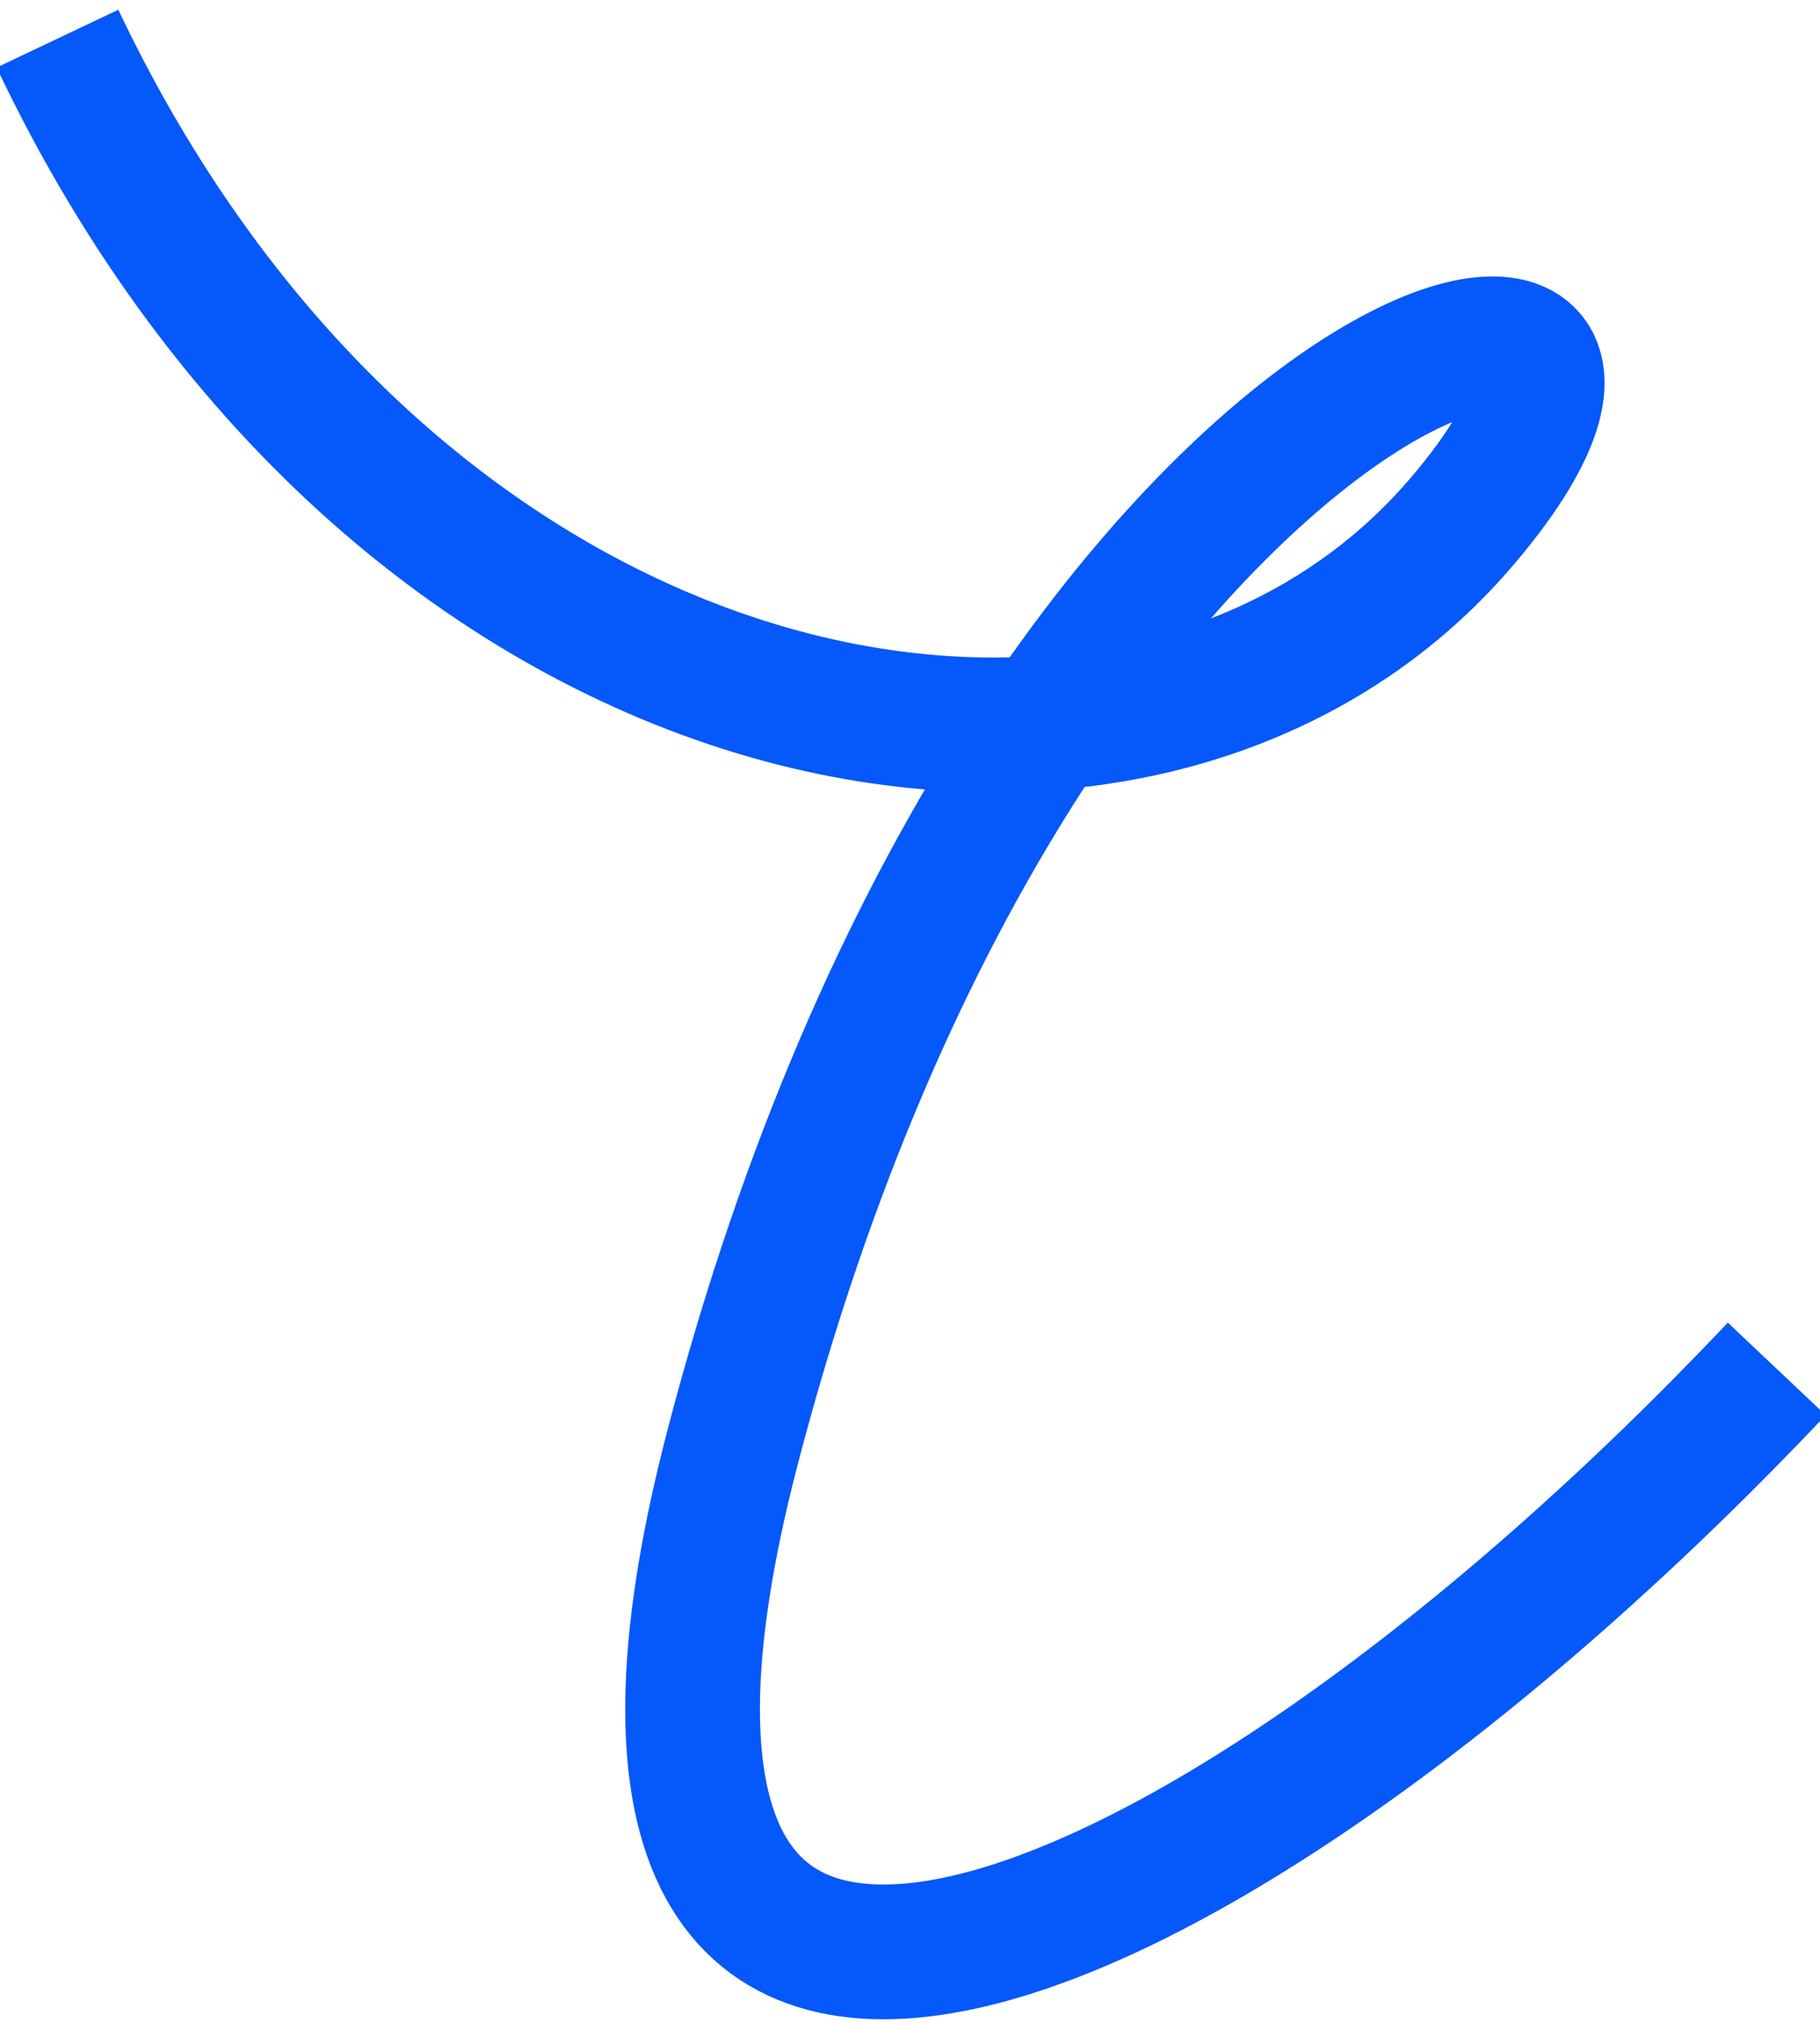
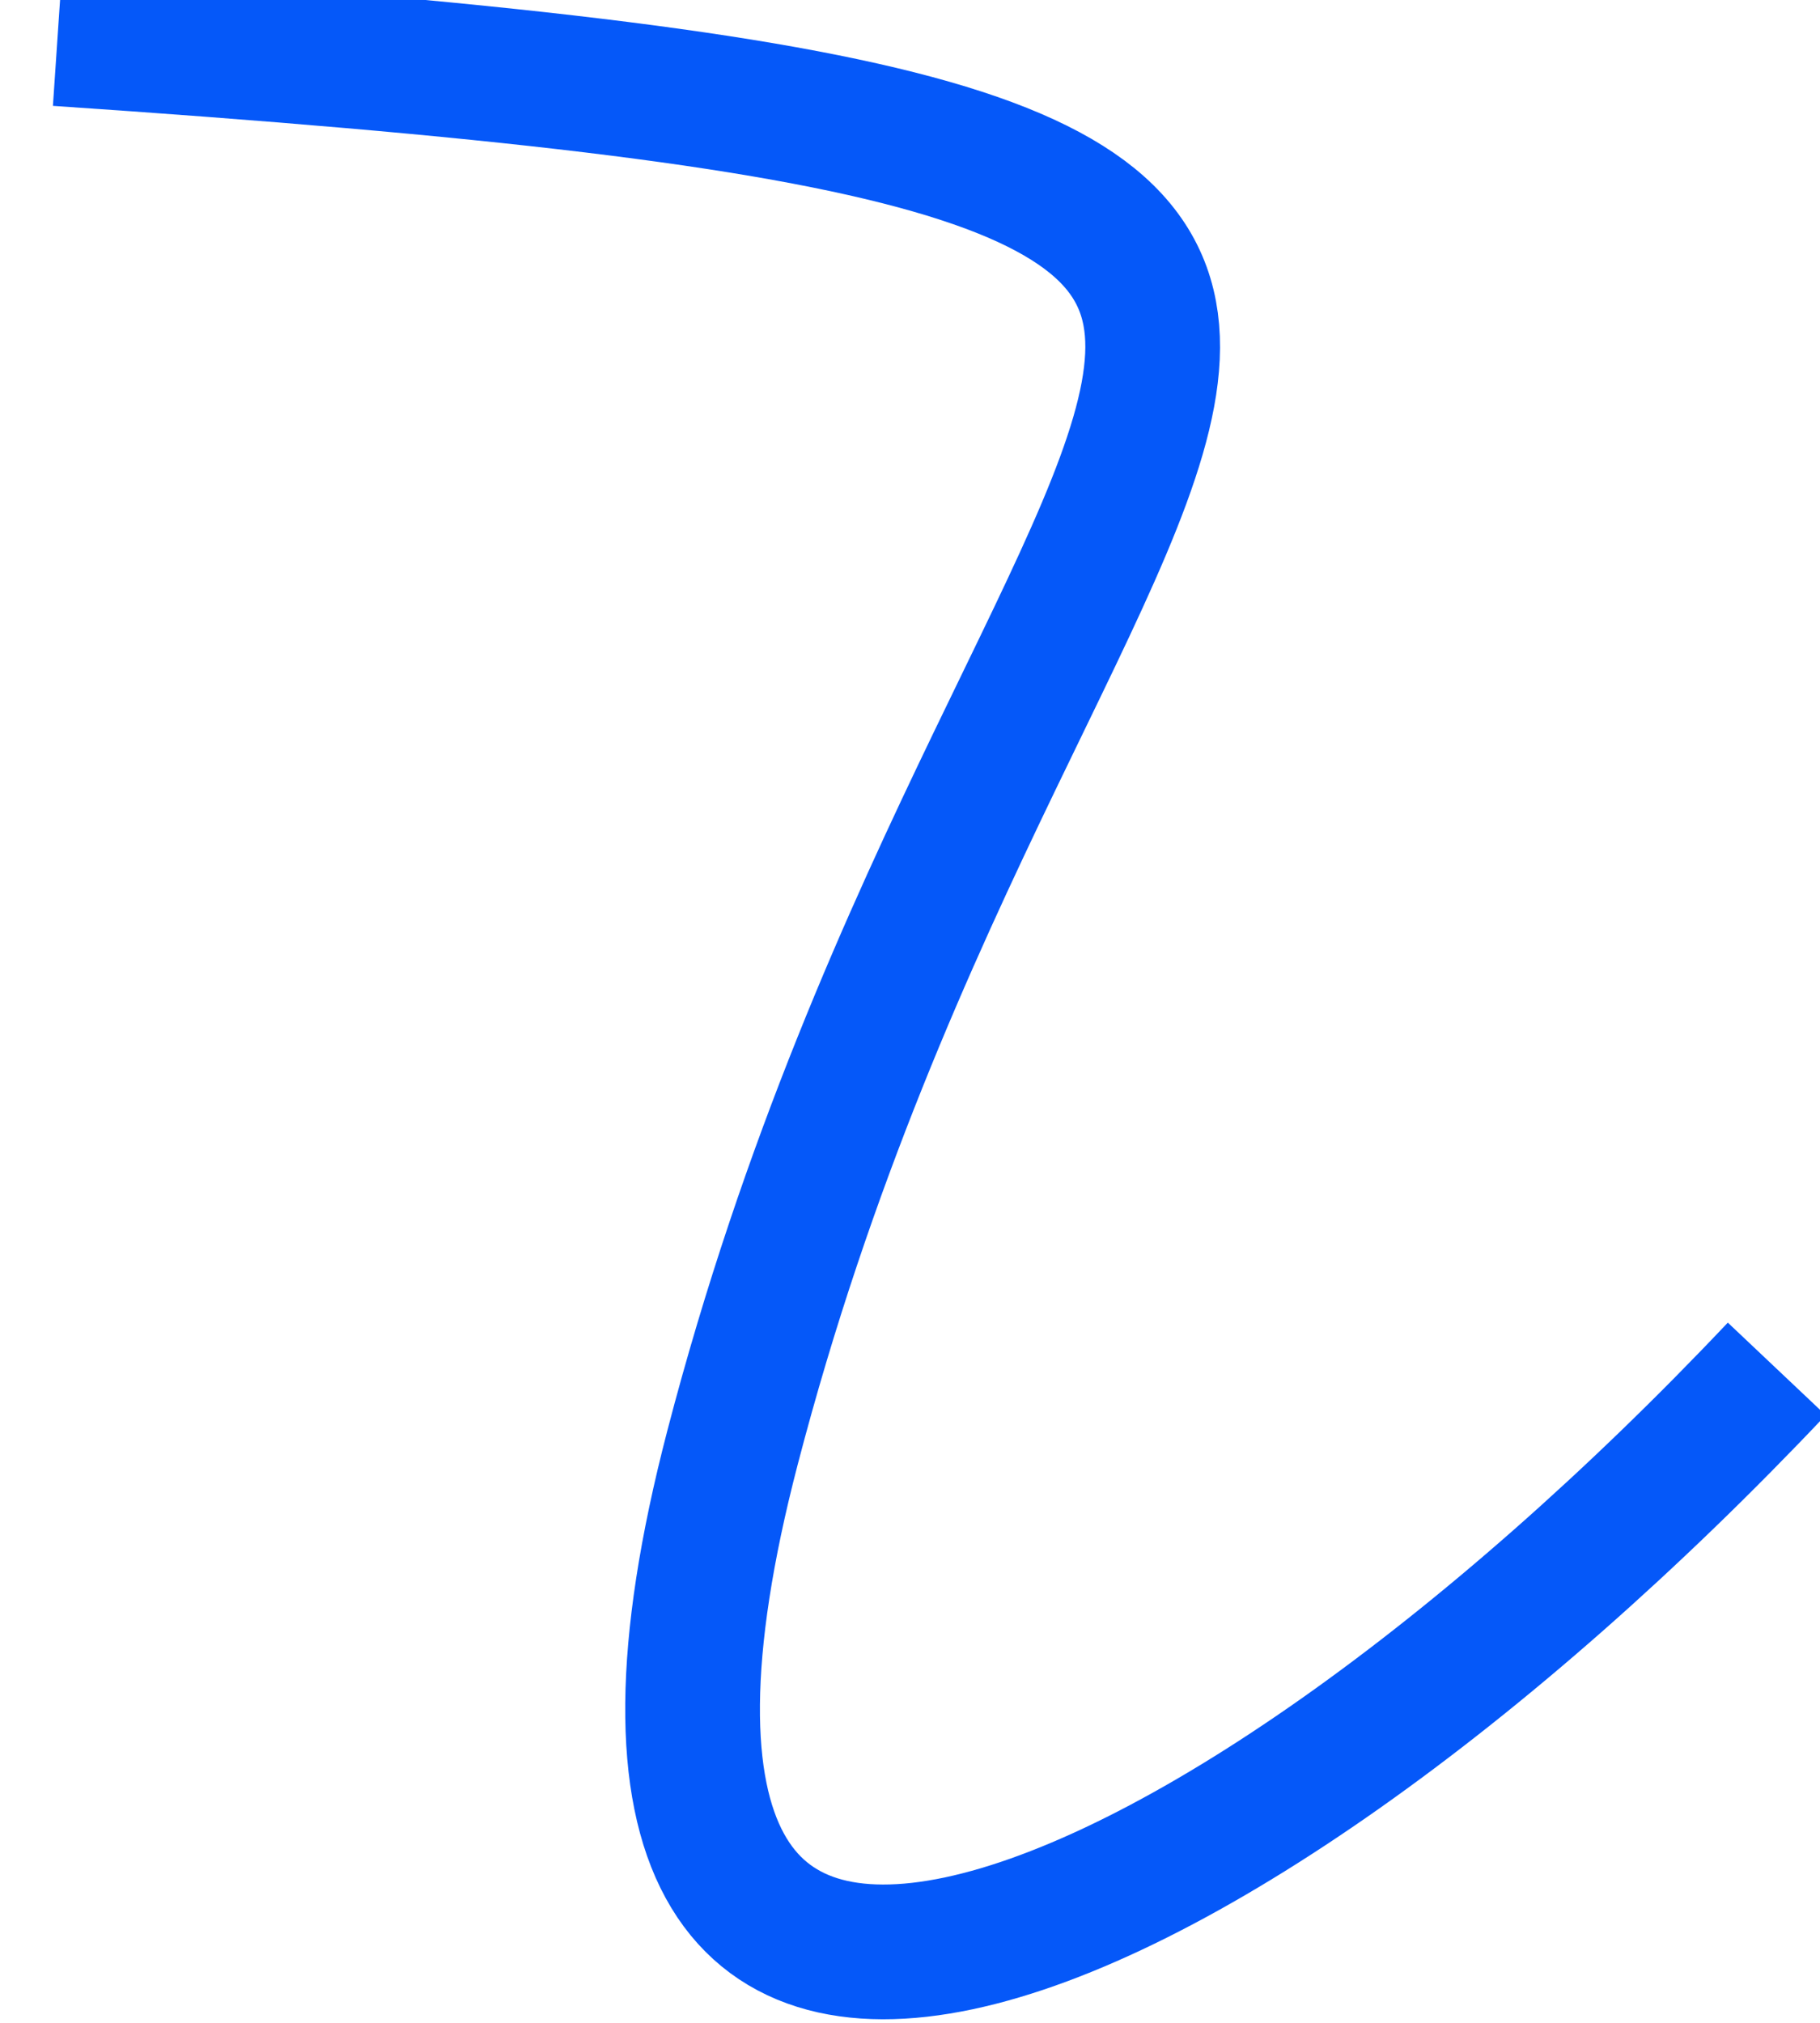
<svg xmlns="http://www.w3.org/2000/svg" width="494" height="549" viewBox="0 0 494 549" fill="none">
-   <path d="M15.595 10.485C109.09 207.441 309.573 242.534 396.156 142.278C482.738 42.022 279.935 81.649 198.821 392.817C141.021 614.546 325.881 536.889 482.266 371.446" stroke="#0558F9" stroke-width="36.562" />
+   <path d="M15.595 10.485C482.738 42.022 279.935 81.649 198.821 392.817C141.021 614.546 325.881 536.889 482.266 371.446" stroke="#0558F9" stroke-width="36.562" />
</svg>